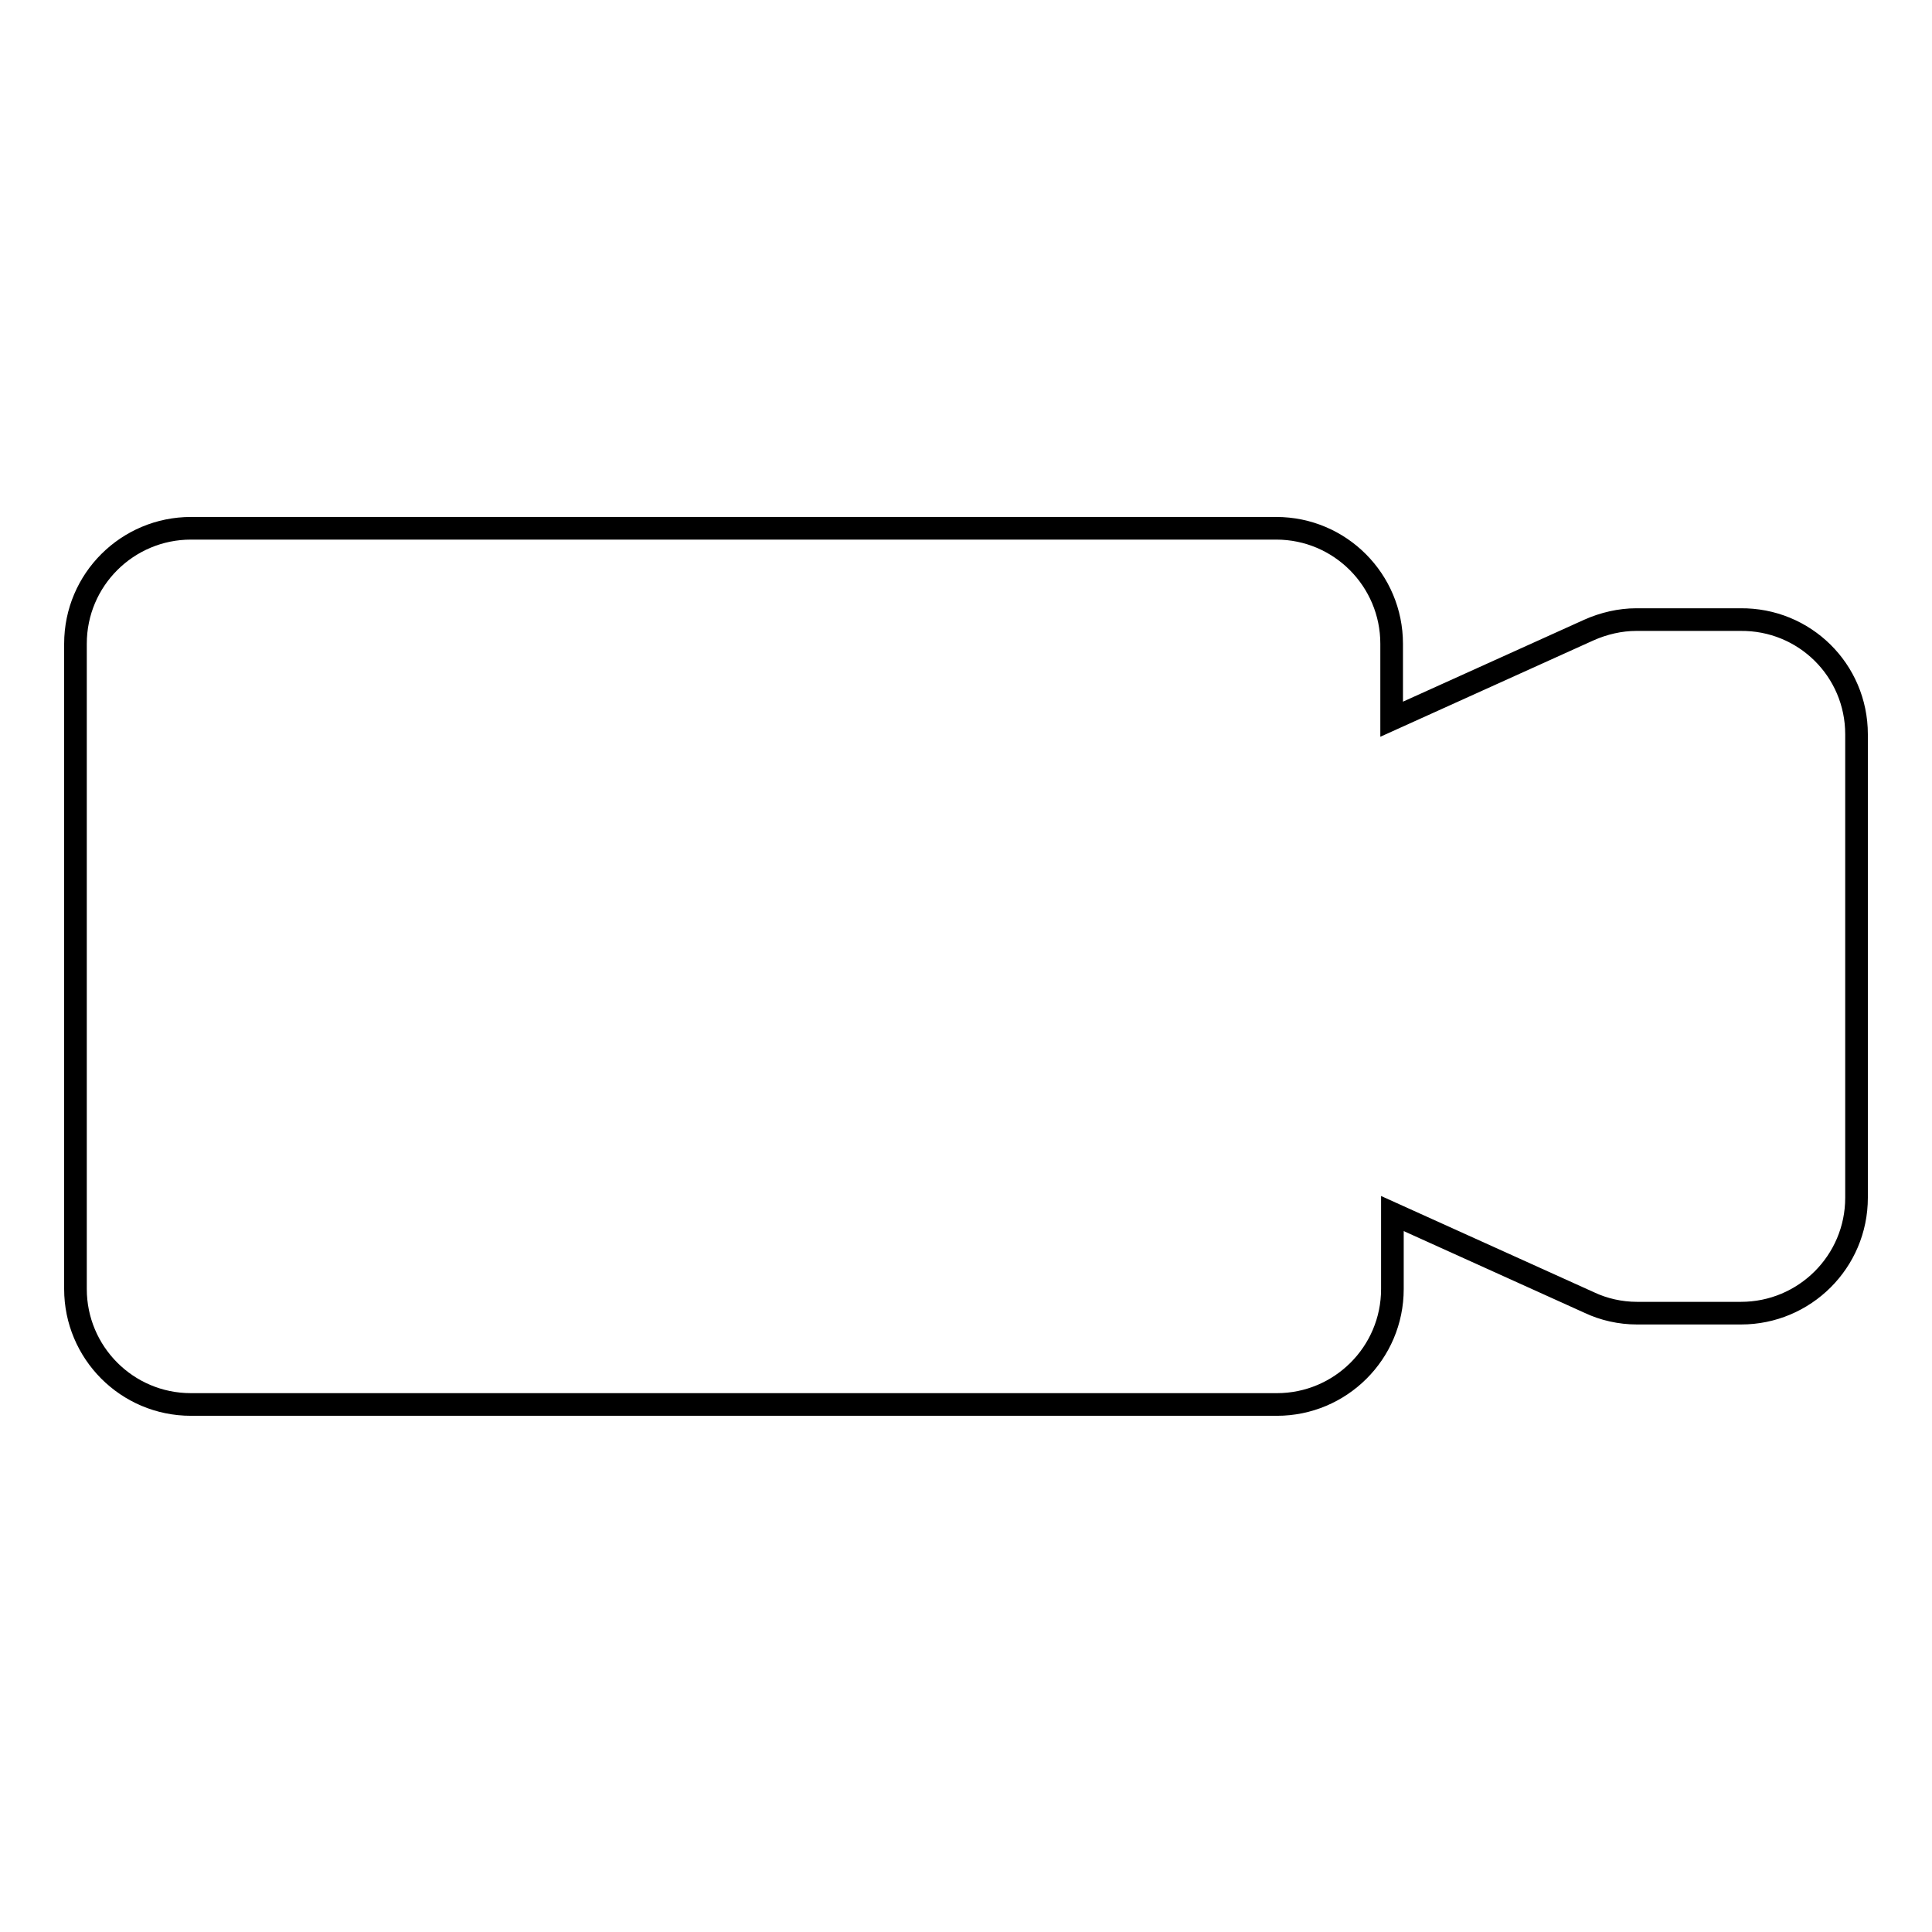
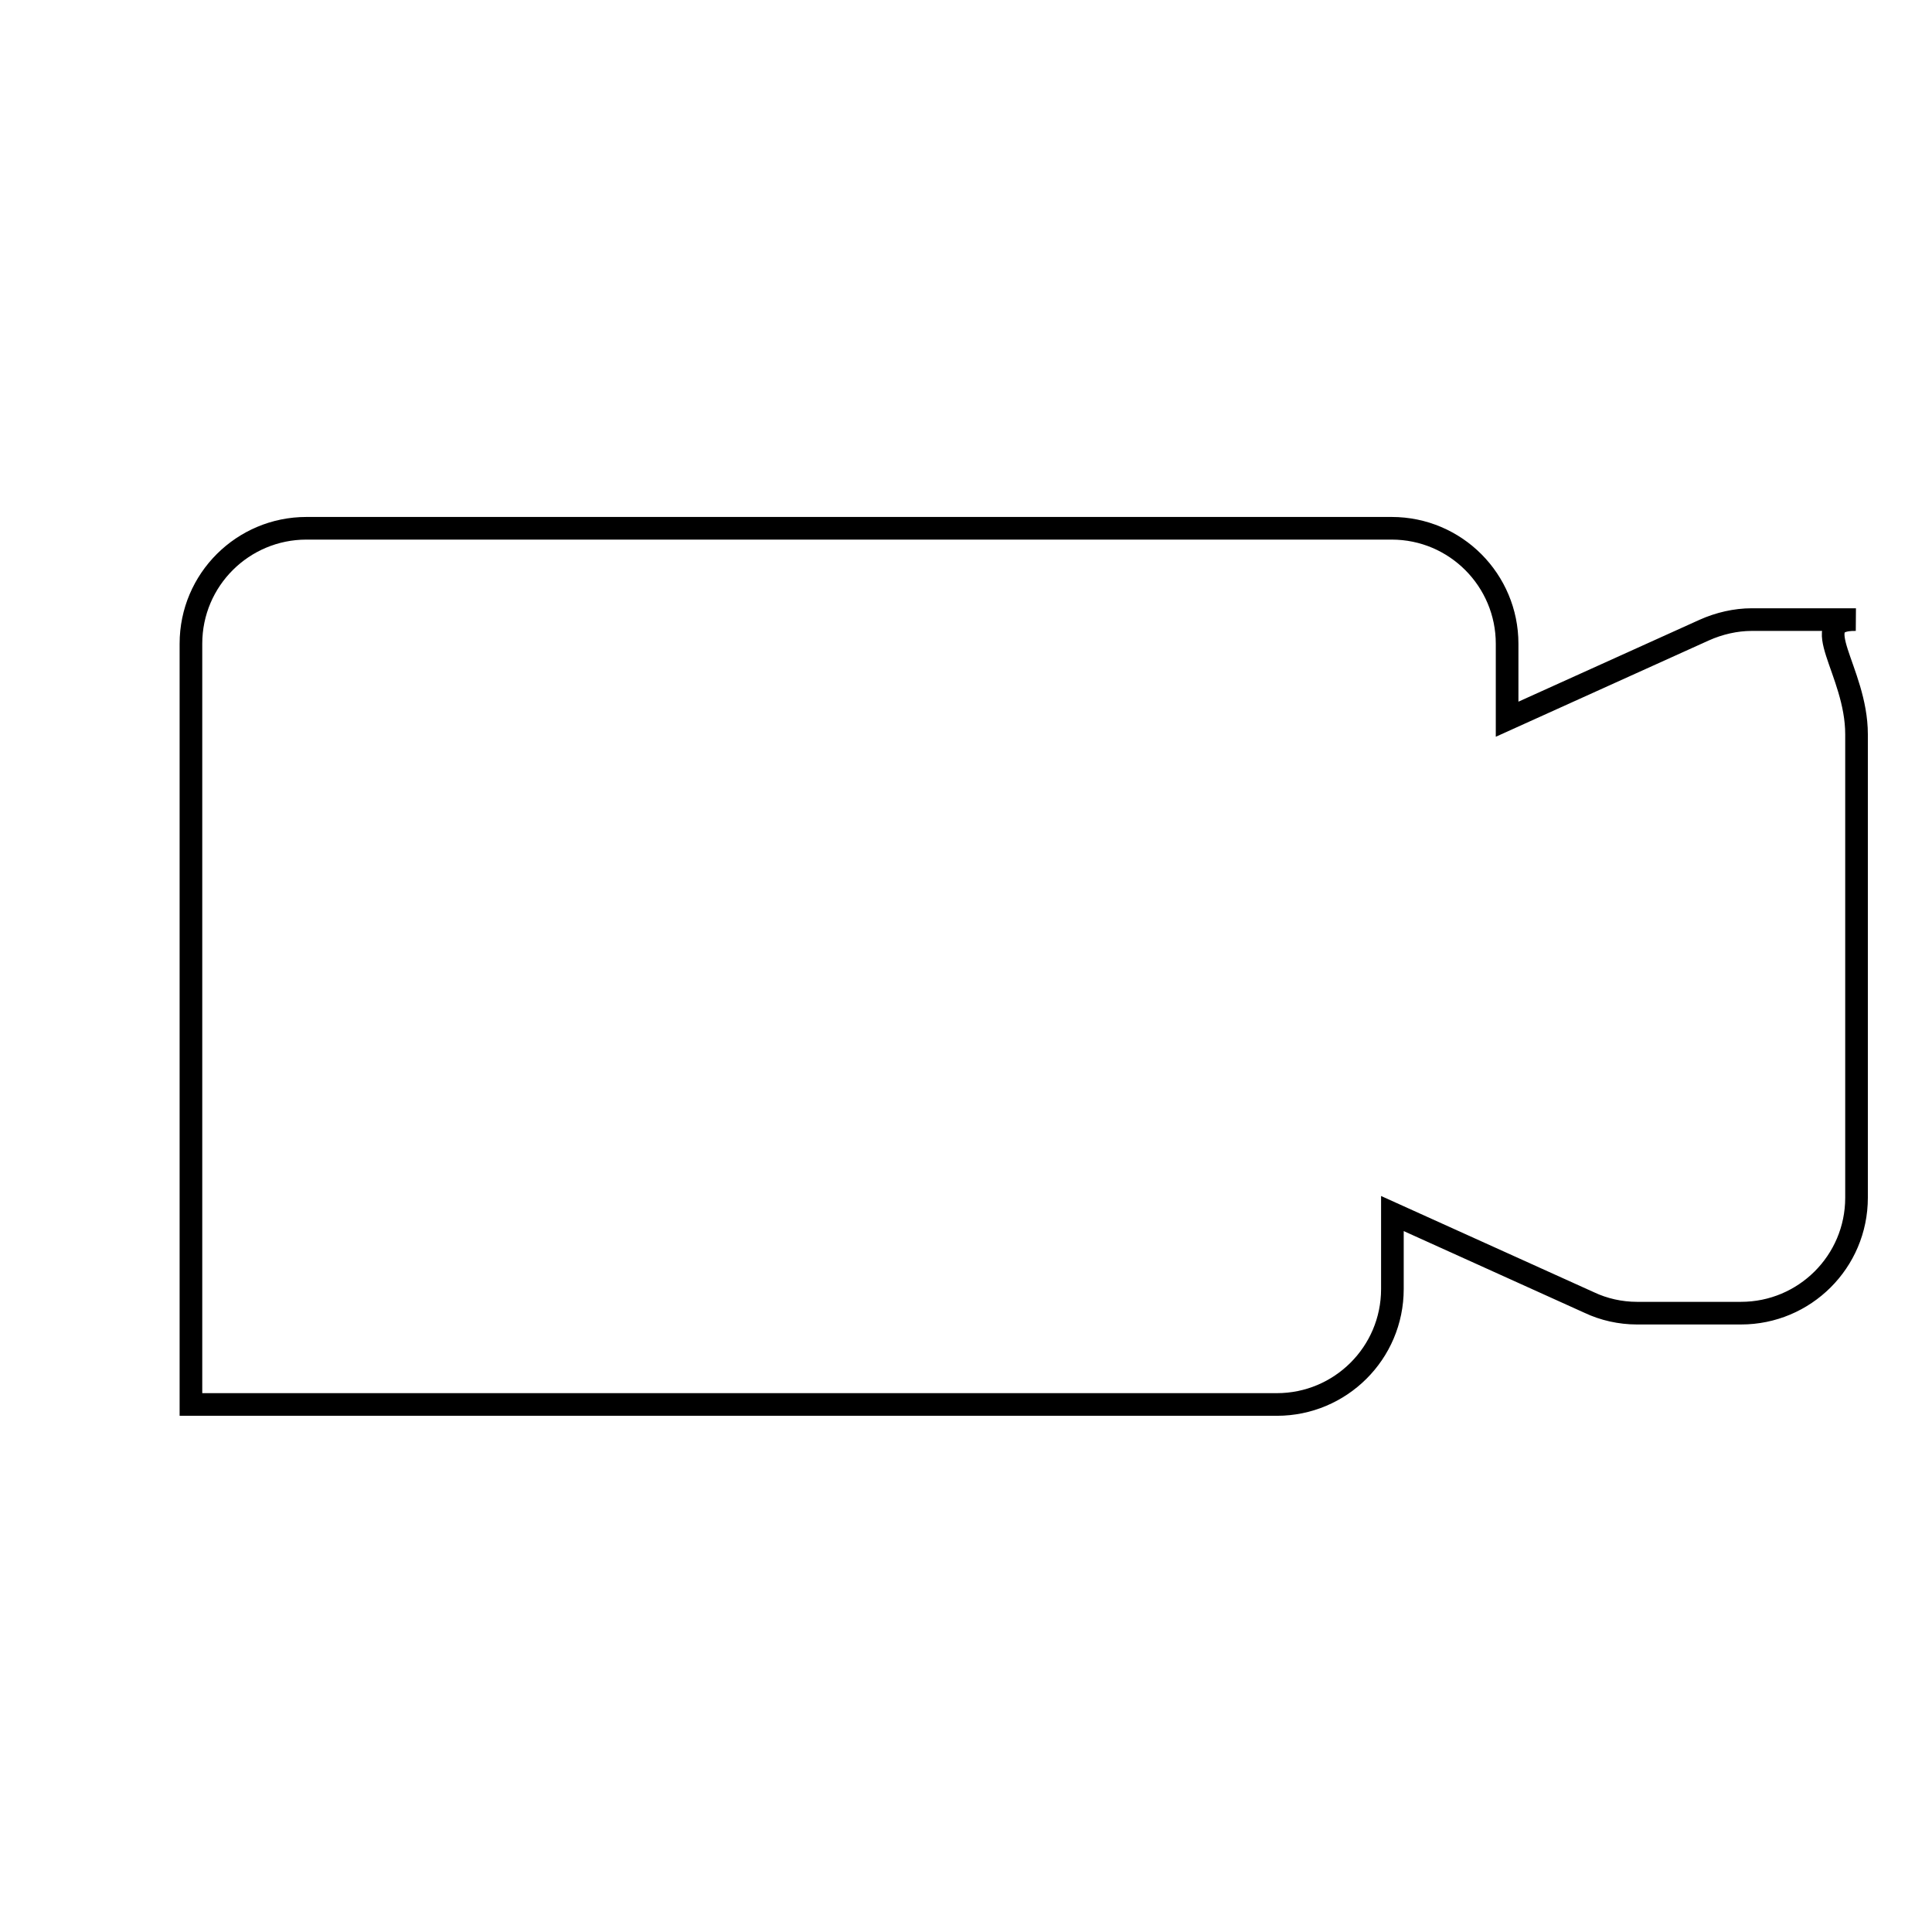
<svg xmlns="http://www.w3.org/2000/svg" version="1.1" x="0px" y="0px" viewBox="0 0 256 256" enable-background="new 0 0 256 256" xml:space="preserve">
  <g>
    <g>
-       <path stroke-width="3" fill-opacity="0" stroke="#000000" d="M246,97.3v61.4c0,8.5-6.9,15.3-15.3,15.3h-13.8c-2.2,0-4.4-0.5-6.3-1.4l-26.1-11.8v10c0,8.5-6.9,15.3-15.3,15.3H25.3c-8.5,0-15.3-6.9-15.3-15.3V85.3c0-8.5,6.9-15.3,15.3-15.3h143.8c8.5,0,15.3,6.9,15.3,15.3v10l26.1-11.8c2-0.9,4.2-1.4,6.3-1.4h13.8C239.1,82,246,88.8,246,97.3z" />
+       <path stroke-width="3" fill-opacity="0" stroke="#000000" d="M246,97.3v61.4c0,8.5-6.9,15.3-15.3,15.3h-13.8c-2.2,0-4.4-0.5-6.3-1.4l-26.1-11.8v10c0,8.5-6.9,15.3-15.3,15.3H25.3V85.3c0-8.5,6.9-15.3,15.3-15.3h143.8c8.5,0,15.3,6.9,15.3,15.3v10l26.1-11.8c2-0.9,4.2-1.4,6.3-1.4h13.8C239.1,82,246,88.8,246,97.3z" />
    </g>
  </g>
</svg>